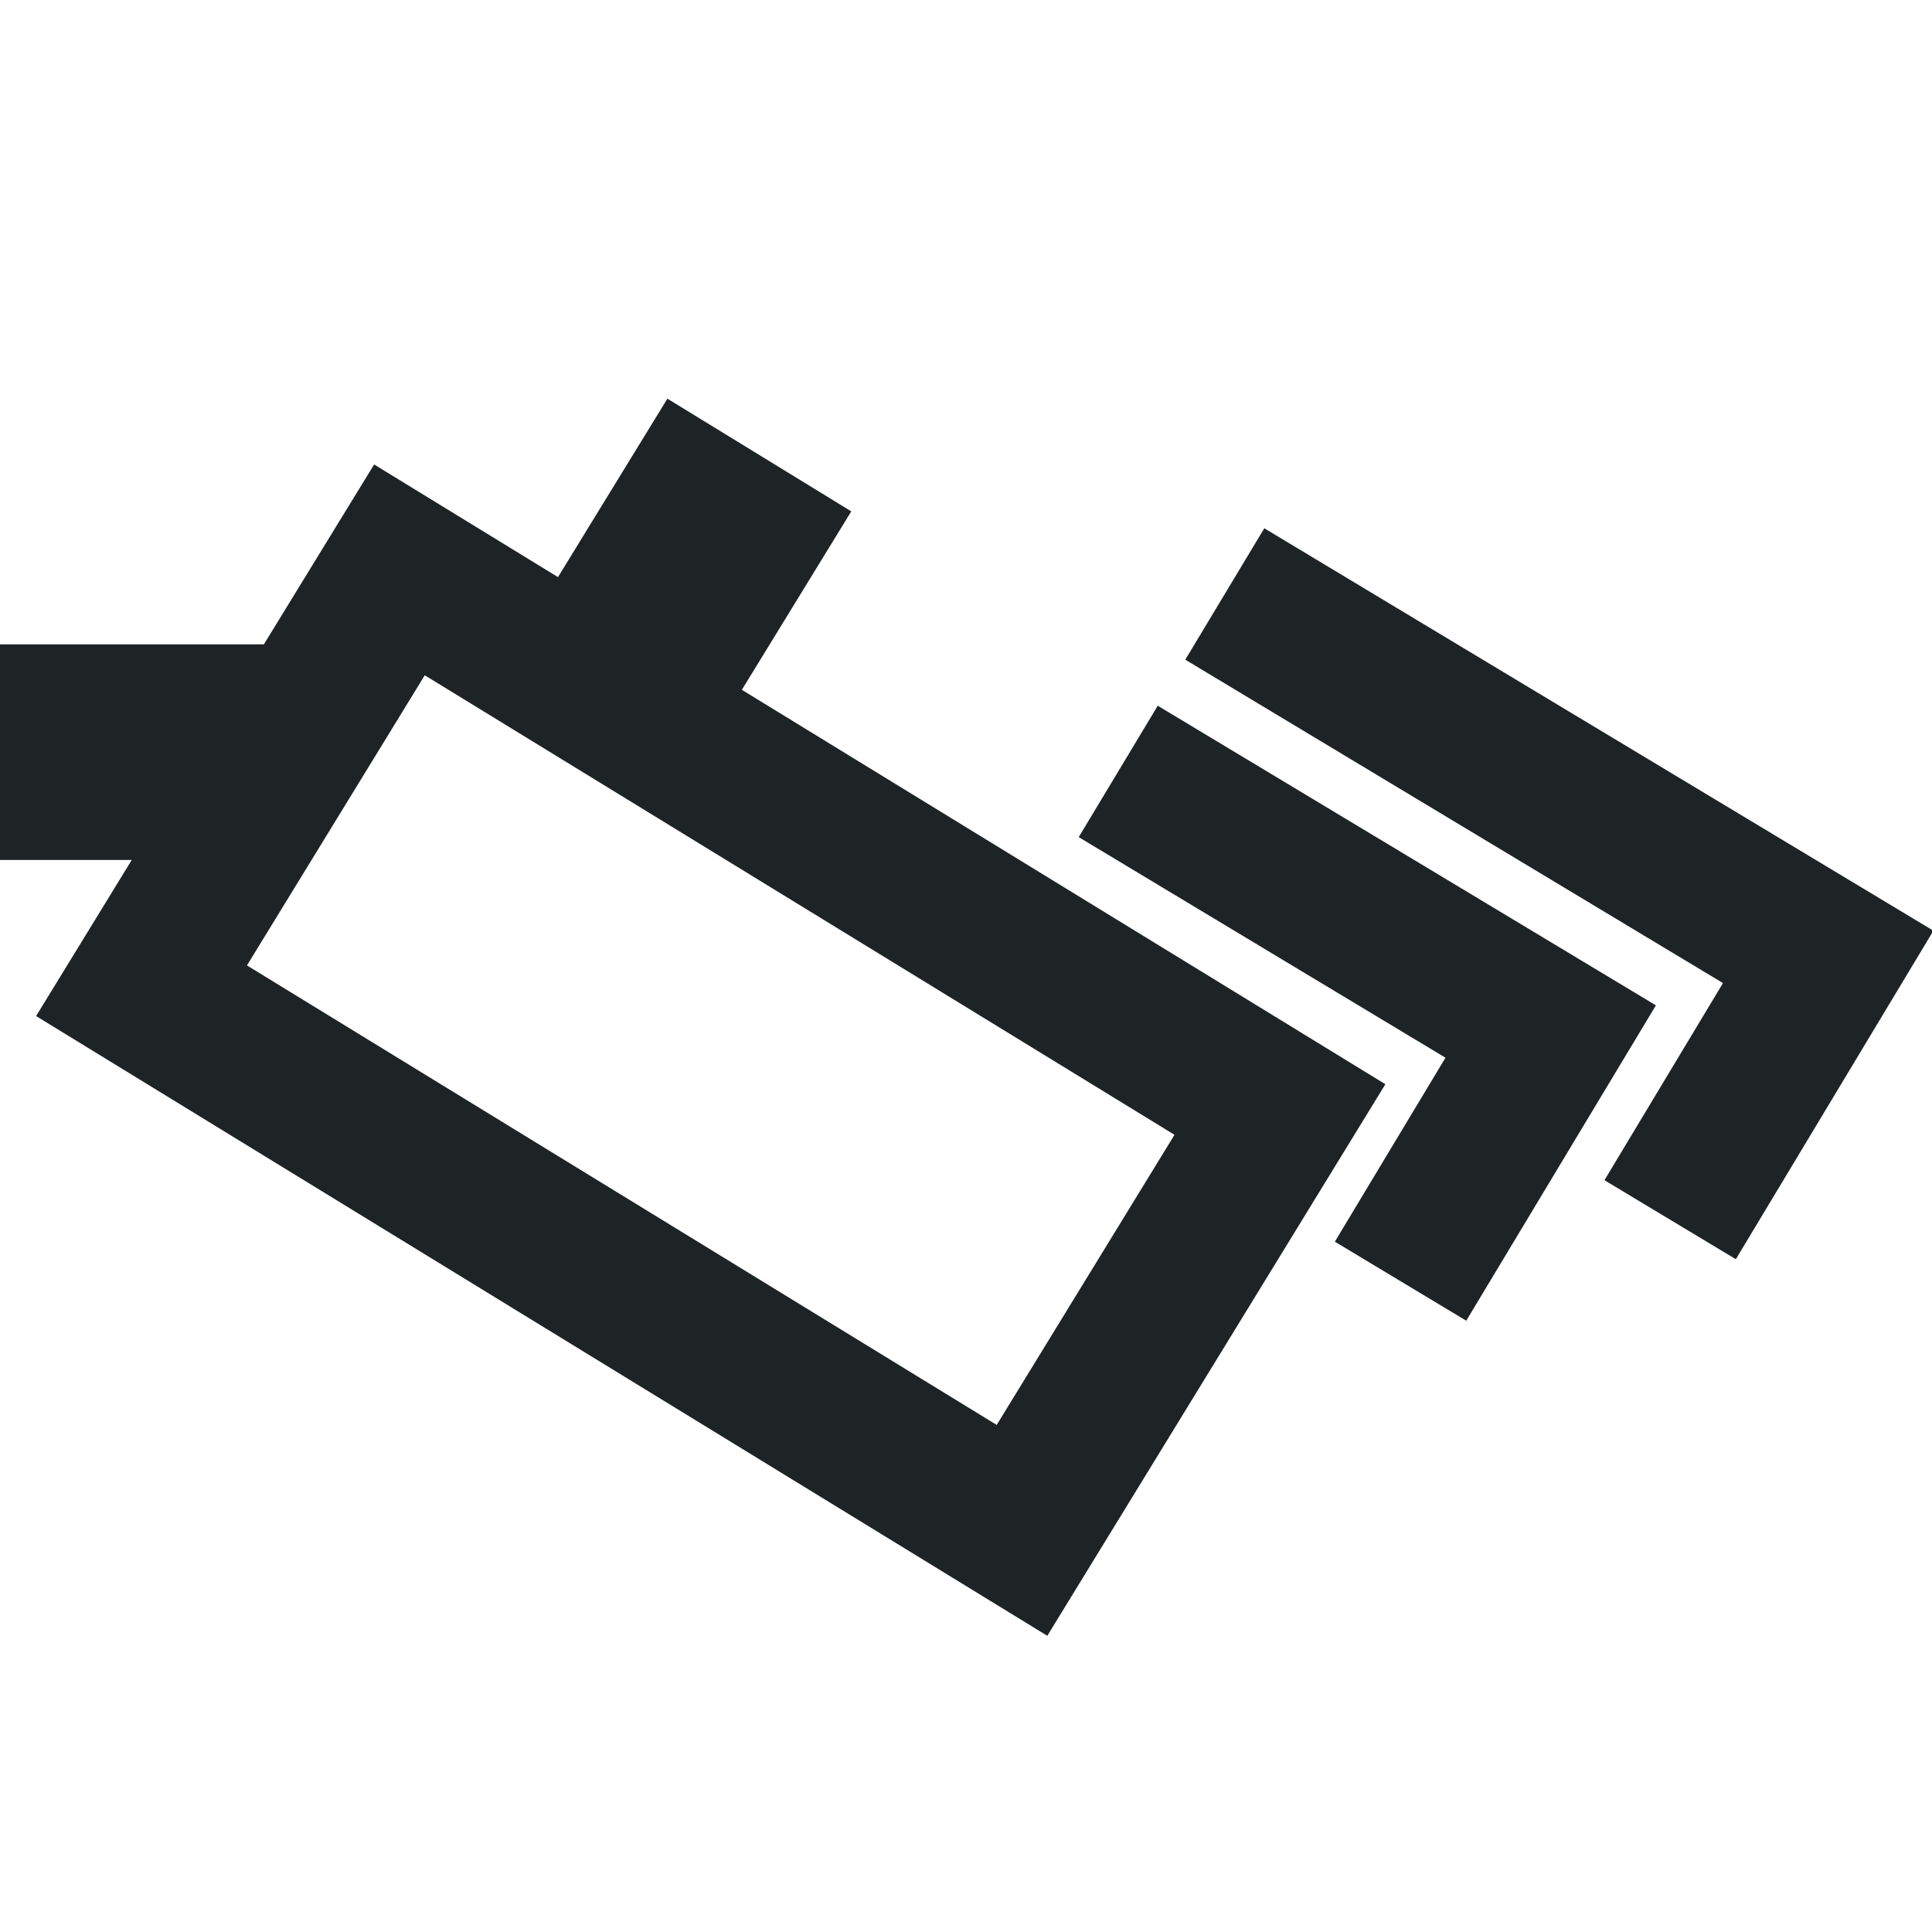
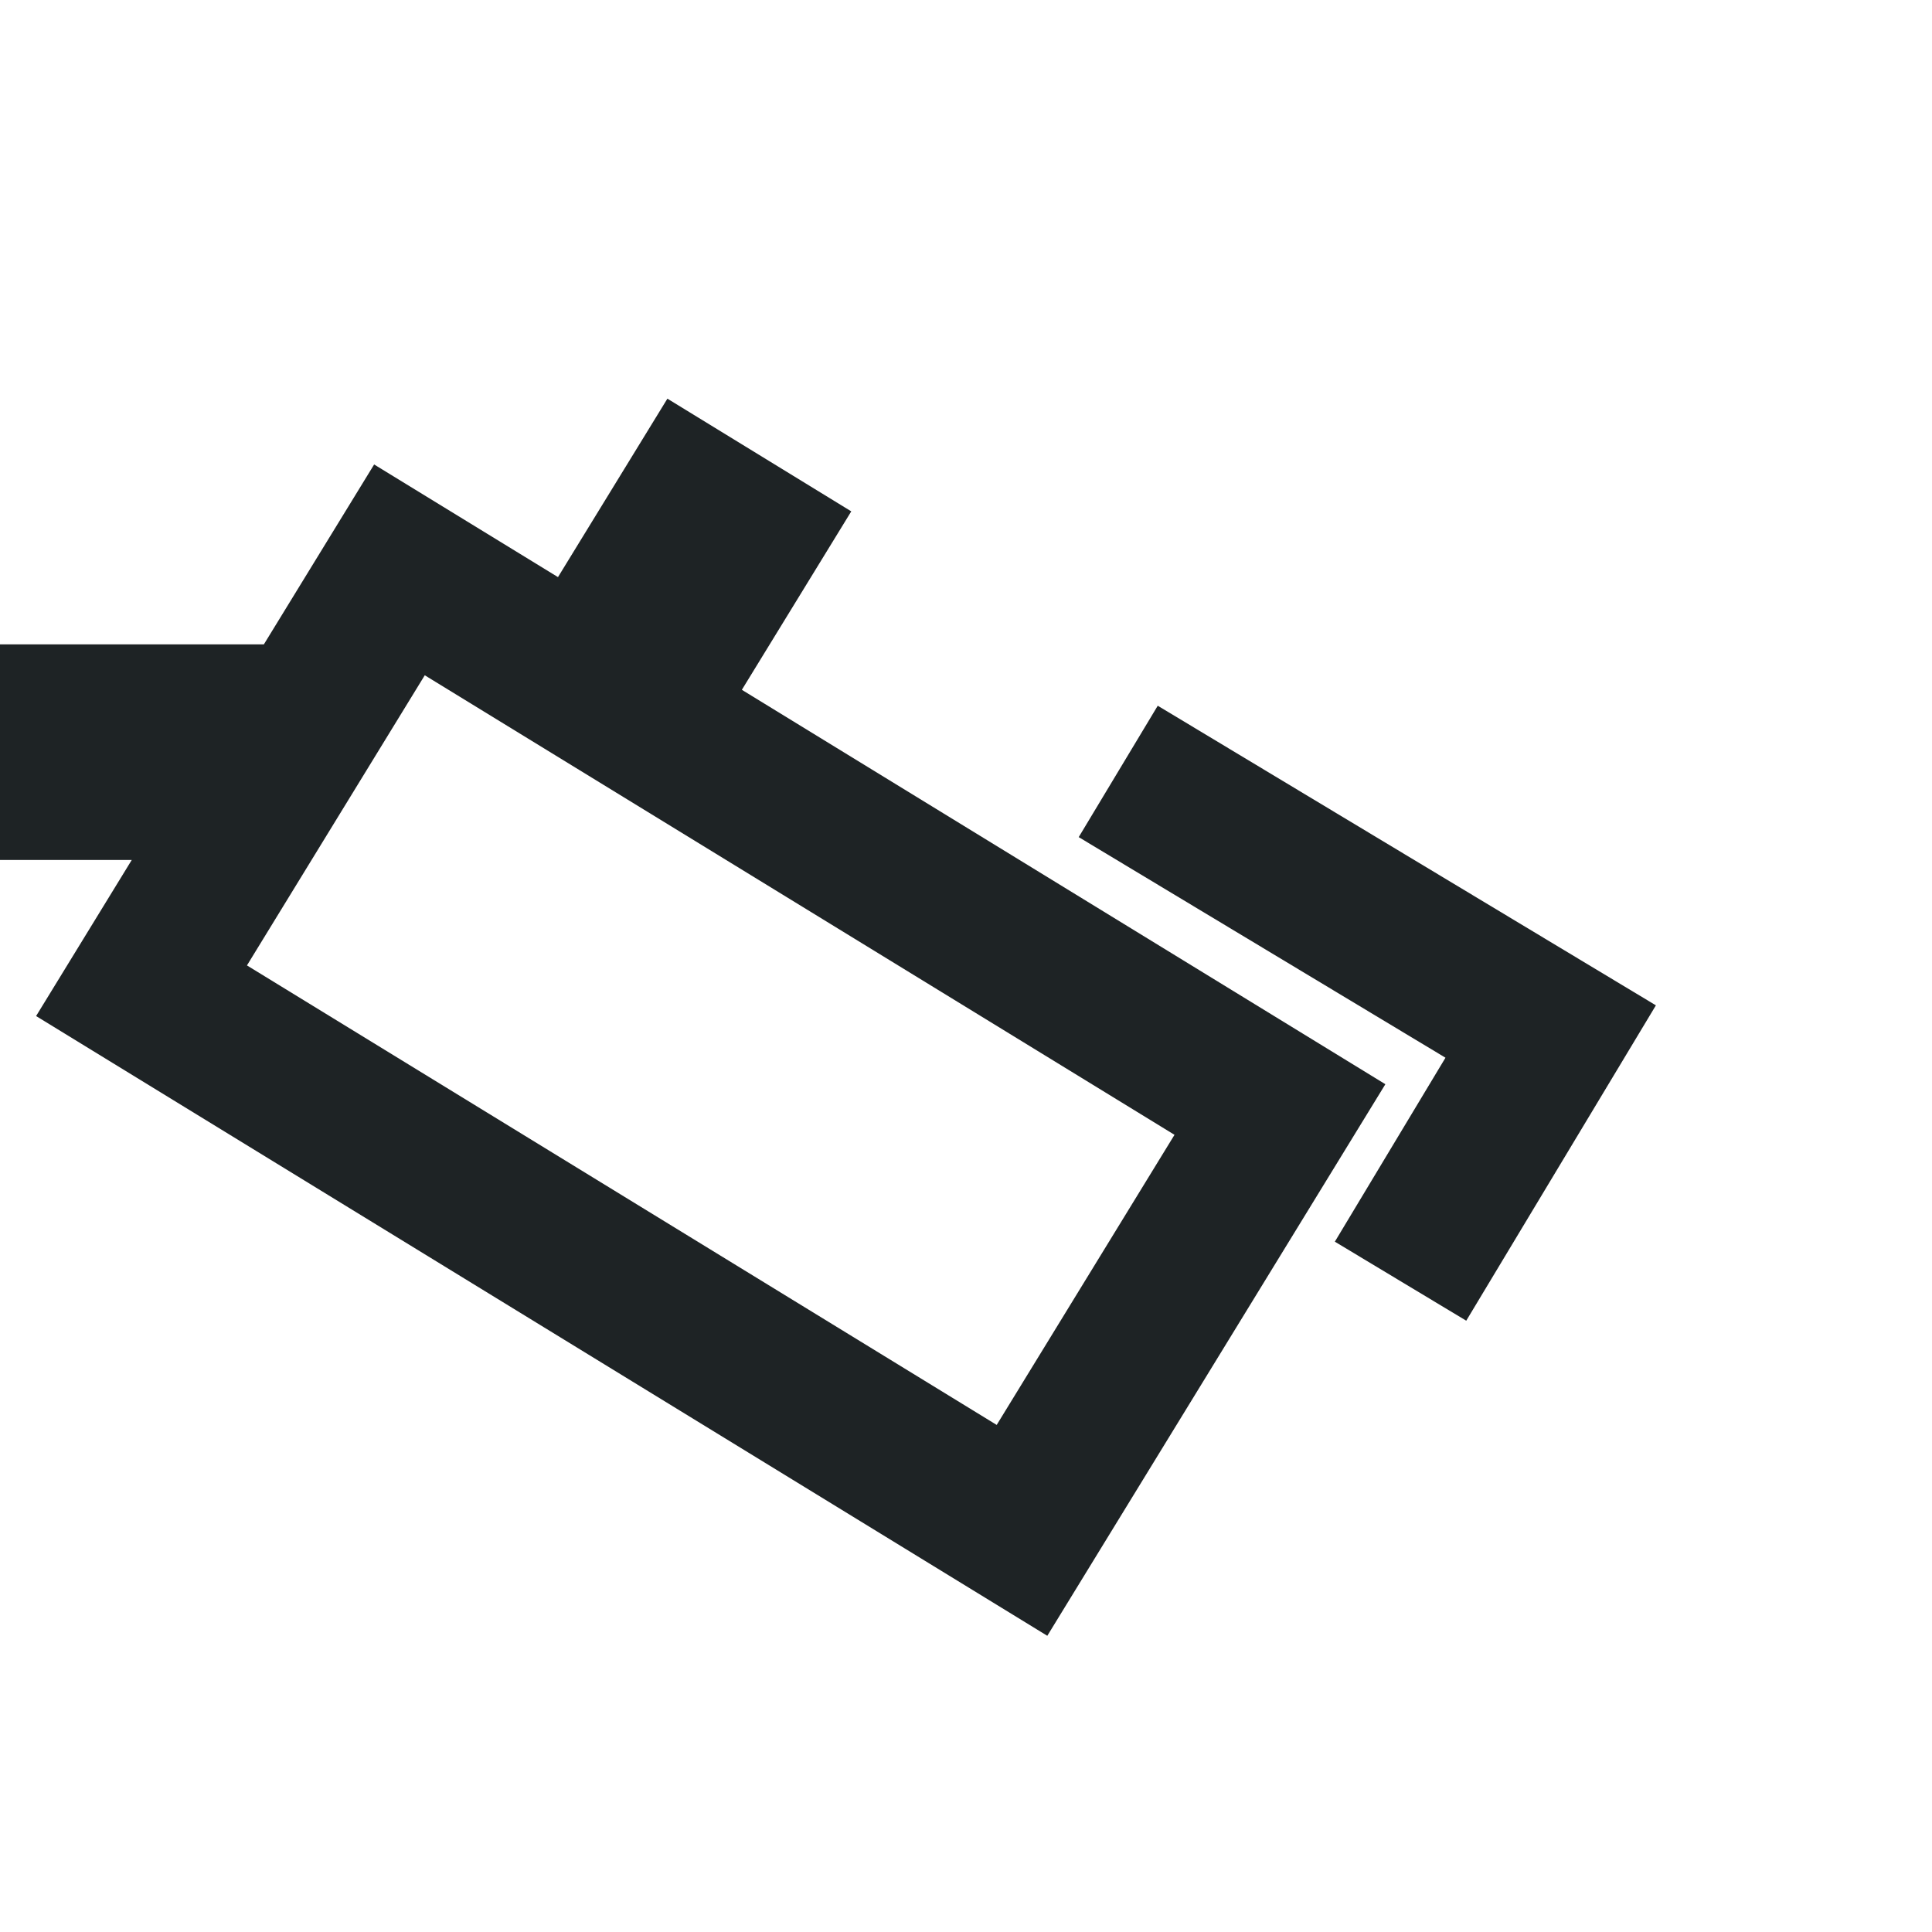
<svg xmlns="http://www.w3.org/2000/svg" width="63" height="63" viewBox="0 0 63 63" fill="none">
  <g clip-path="url(#clip0_106_166)">
    <path d="M27.759 16.675L24.191 22.494L45.175 35.355L34.151 53.341L1.177 33.132L4.296 28.043H-5V21.011H8.605L12.2 15.146L18.195 18.819L21.763 13L27.759 16.675ZM8.053 31.481L32.501 46.465L38.299 37.005L13.851 22.02L8.053 31.481Z" fill="#1E2325" />
    <path d="M36.464 25.155L50.566 33.637L45.67 41.778" stroke="#1E2325" stroke-width="5" />
-     <path d="M39.939 19.369L59.615 31.203L54.461 39.773" stroke="#1E2325" stroke-width="5" />
  </g>
  <defs>
    <clipPath id="clip0_106_166">
      <rect width="63" height="63" fill="white" />
    </clipPath>
  </defs>
</svg>